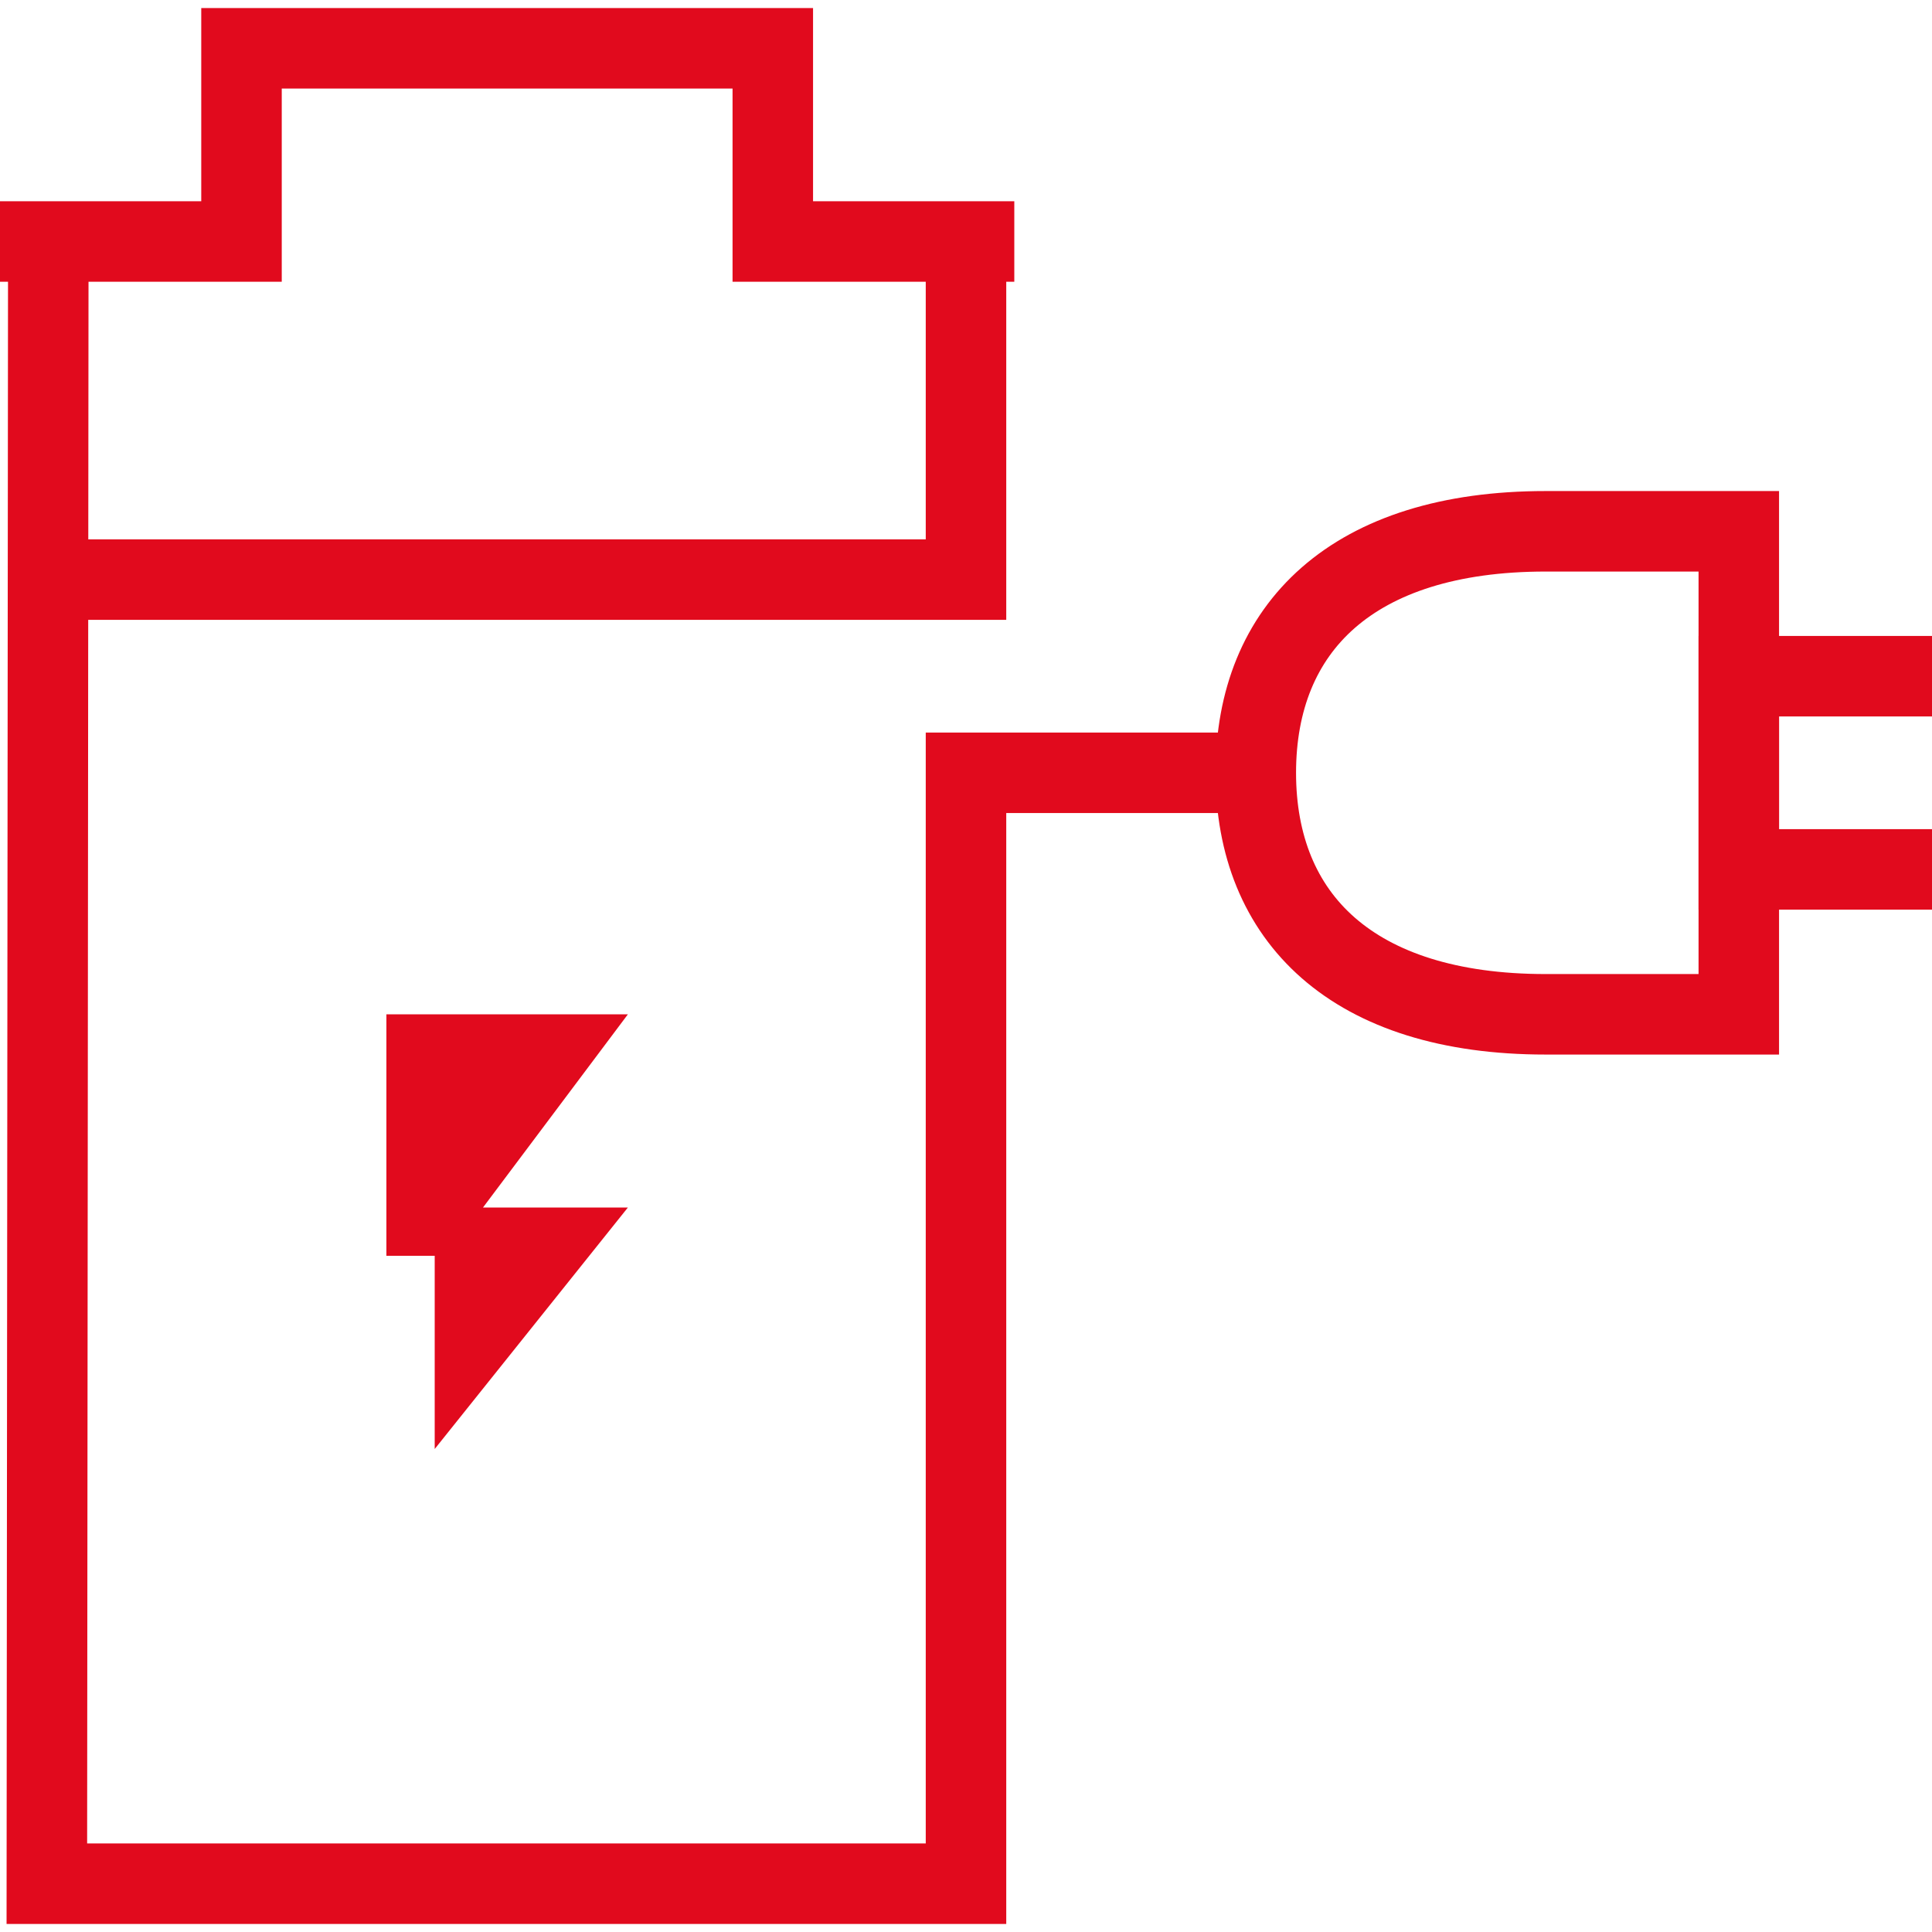
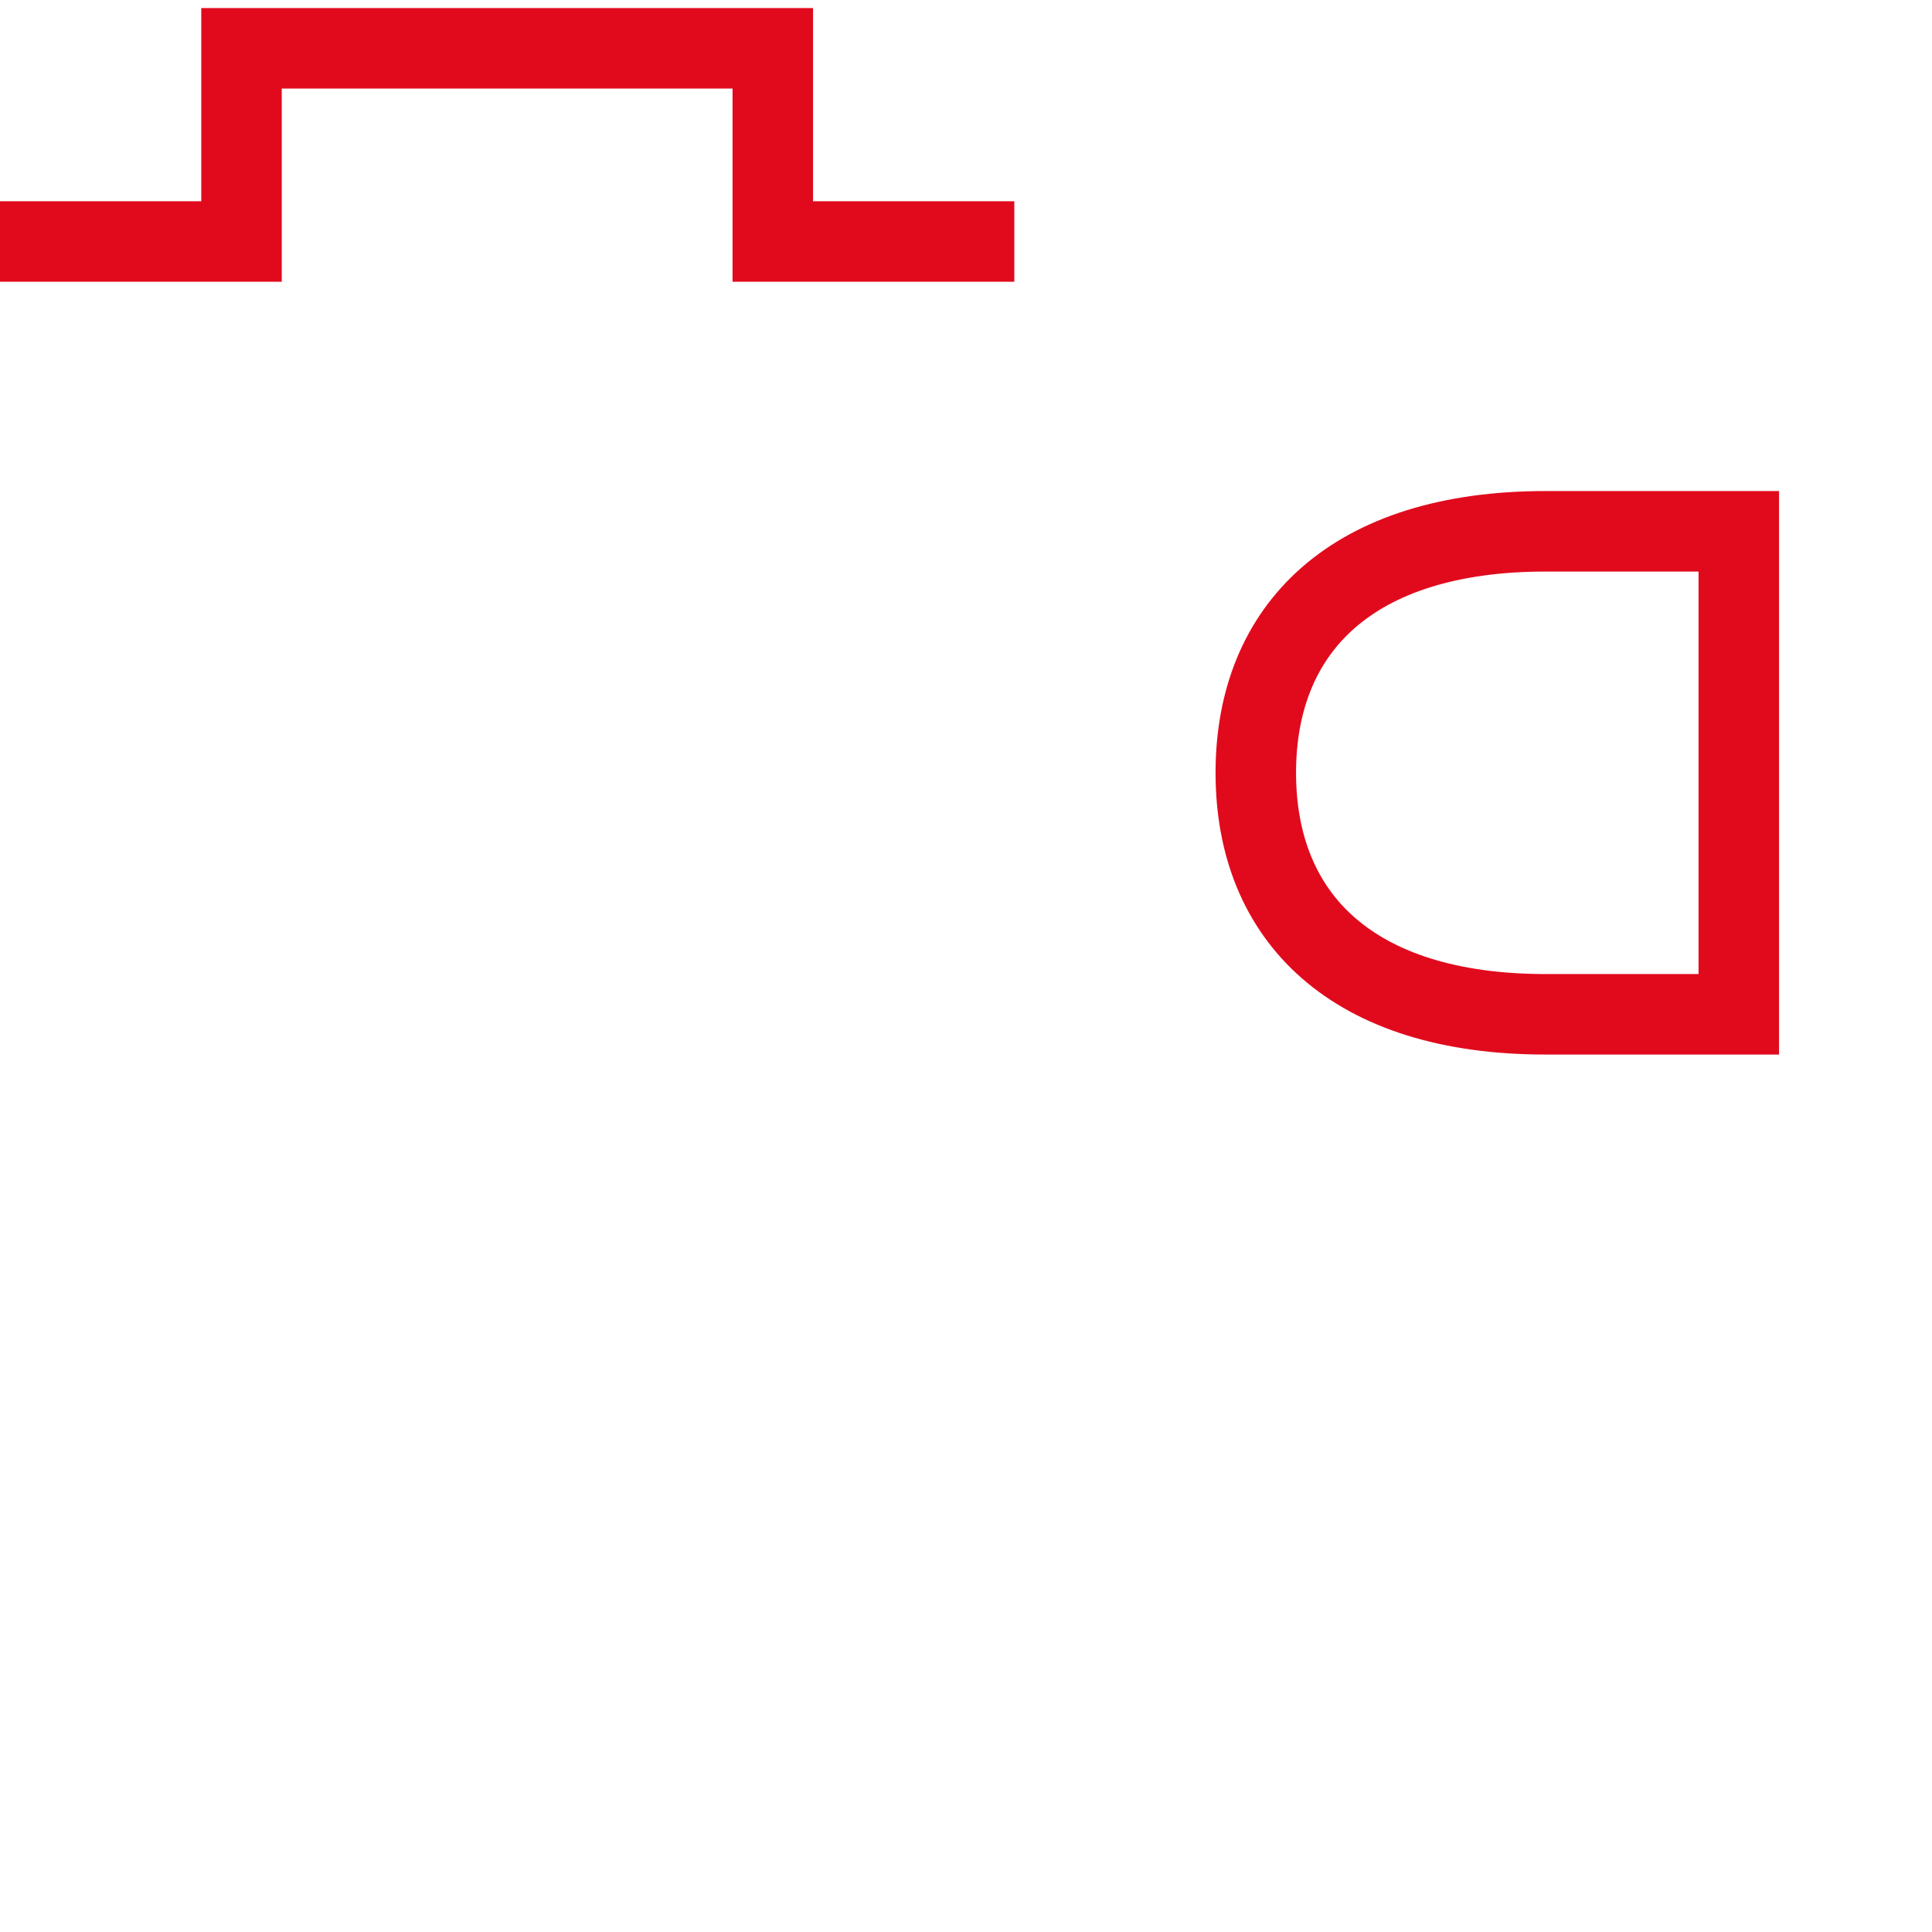
<svg xmlns="http://www.w3.org/2000/svg" width="48px" height="48px" viewBox="0 0 48 48" version="1.1">
  <title>VIS_Electrified_Icon_BatteryElectric</title>
  <g id="Round-3" stroke="none" stroke-width="1" fill="none" fill-rule="evenodd">
    <g id="Final" transform="translate(-886, -836)">
      <g id="VIS_Electrified_Icon_BatteryElectric" transform="translate(886, 836)">
-         <rect id="Rectangle" x="0" y="0" width="48" height="48" />
-         <polyline id="Path" stroke="#E10A1D" stroke-width="2" points="48 21.6 43.2 21.6 43.2 16.8 48 16.8" />
        <path d="M31.2,19.2 L31.2,19.2 C31.2,15.6 33.6,13.2 38.4,13.2 L43.2,13.2 L43.2,25.2 L38.4,25.2 C33.6,25.2 31.2,22.8 31.2,19.2 Z" id="Path" stroke="#E10A1D" stroke-width="2" />
        <polyline id="Path" stroke="#E10A1D" stroke-width="2" points="25.2 6 19.2 6 19.2 1.2 6 1.2 6 6 0 6" />
-         <polyline id="Path" stroke="#E10A1D" stroke-width="2" points="1.2 14.4 24 14.4 24 6" />
-         <polyline id="Path" stroke="#E10A1D" stroke-width="2" points="31.2 19.2 24 19.2 24 22.8 24 46.8 1.164 46.8 1.2 6" />
-         <polygon id="Path" fill="#E10A1D" fill-rule="nonzero" points="15.6 30 10.8 36 10.8 31.2 9.6 31.2 9.6 25.2 15.6 25.2 12 30" />
      </g>
    </g>
  </g>
</svg>